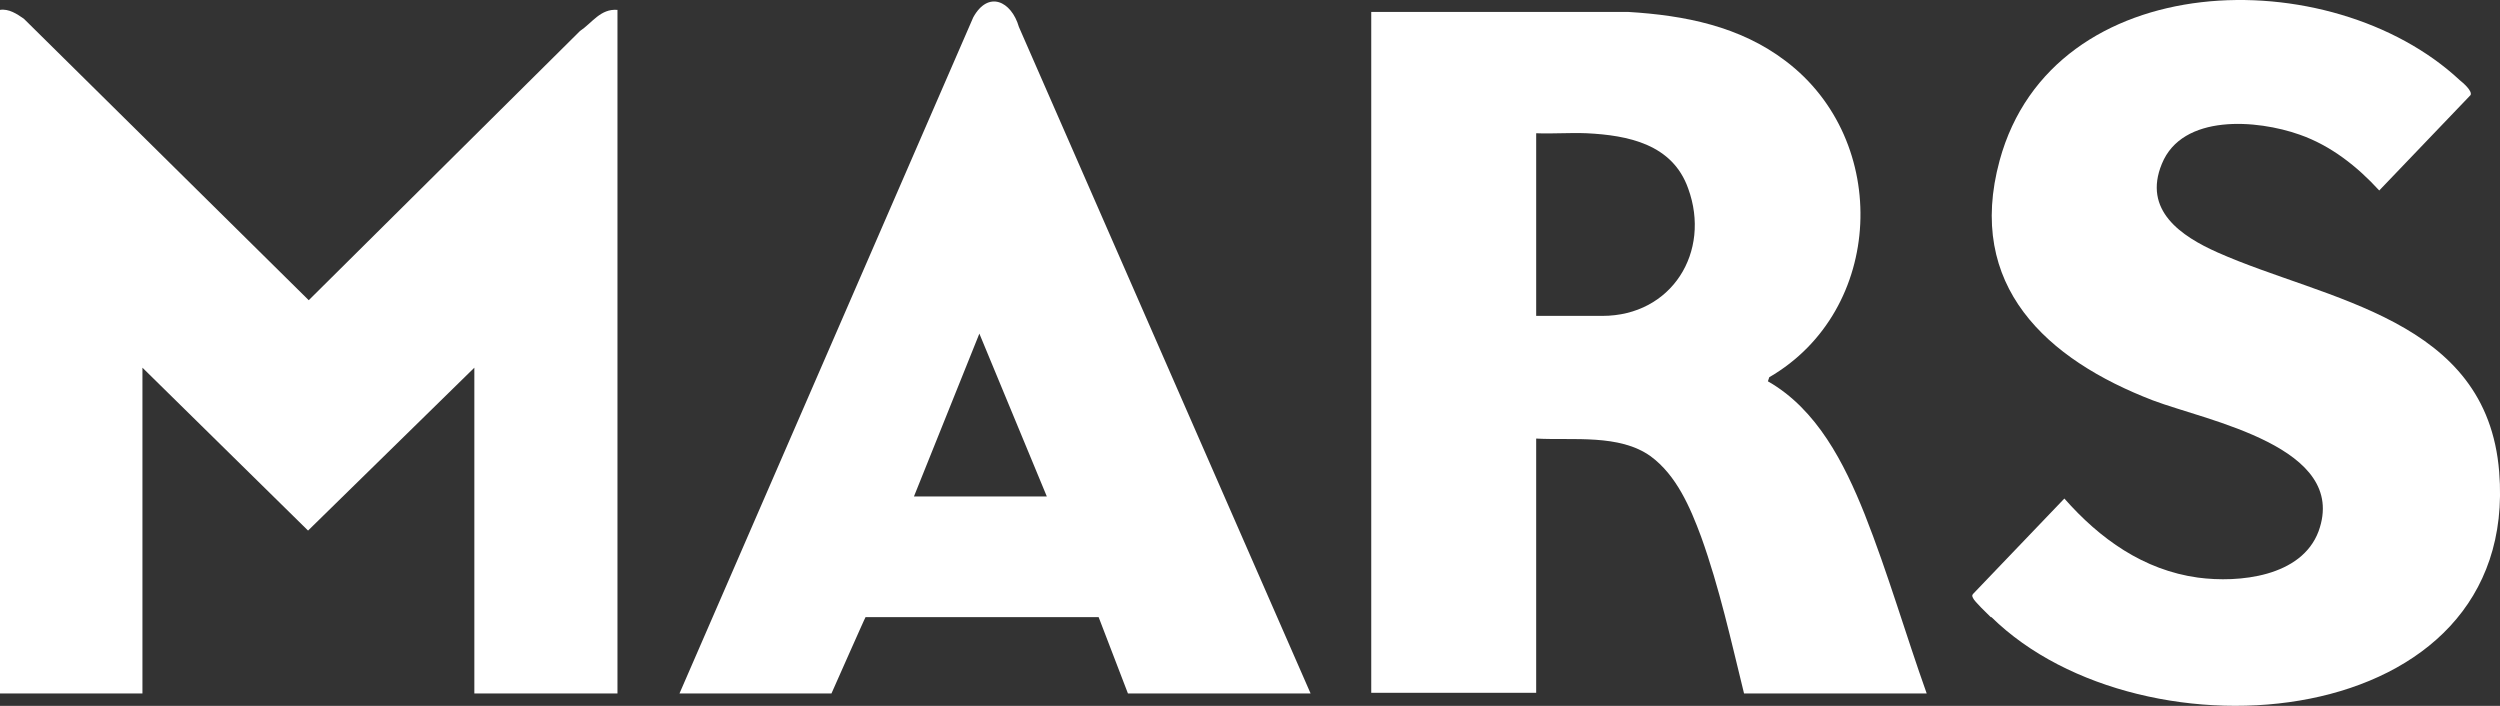
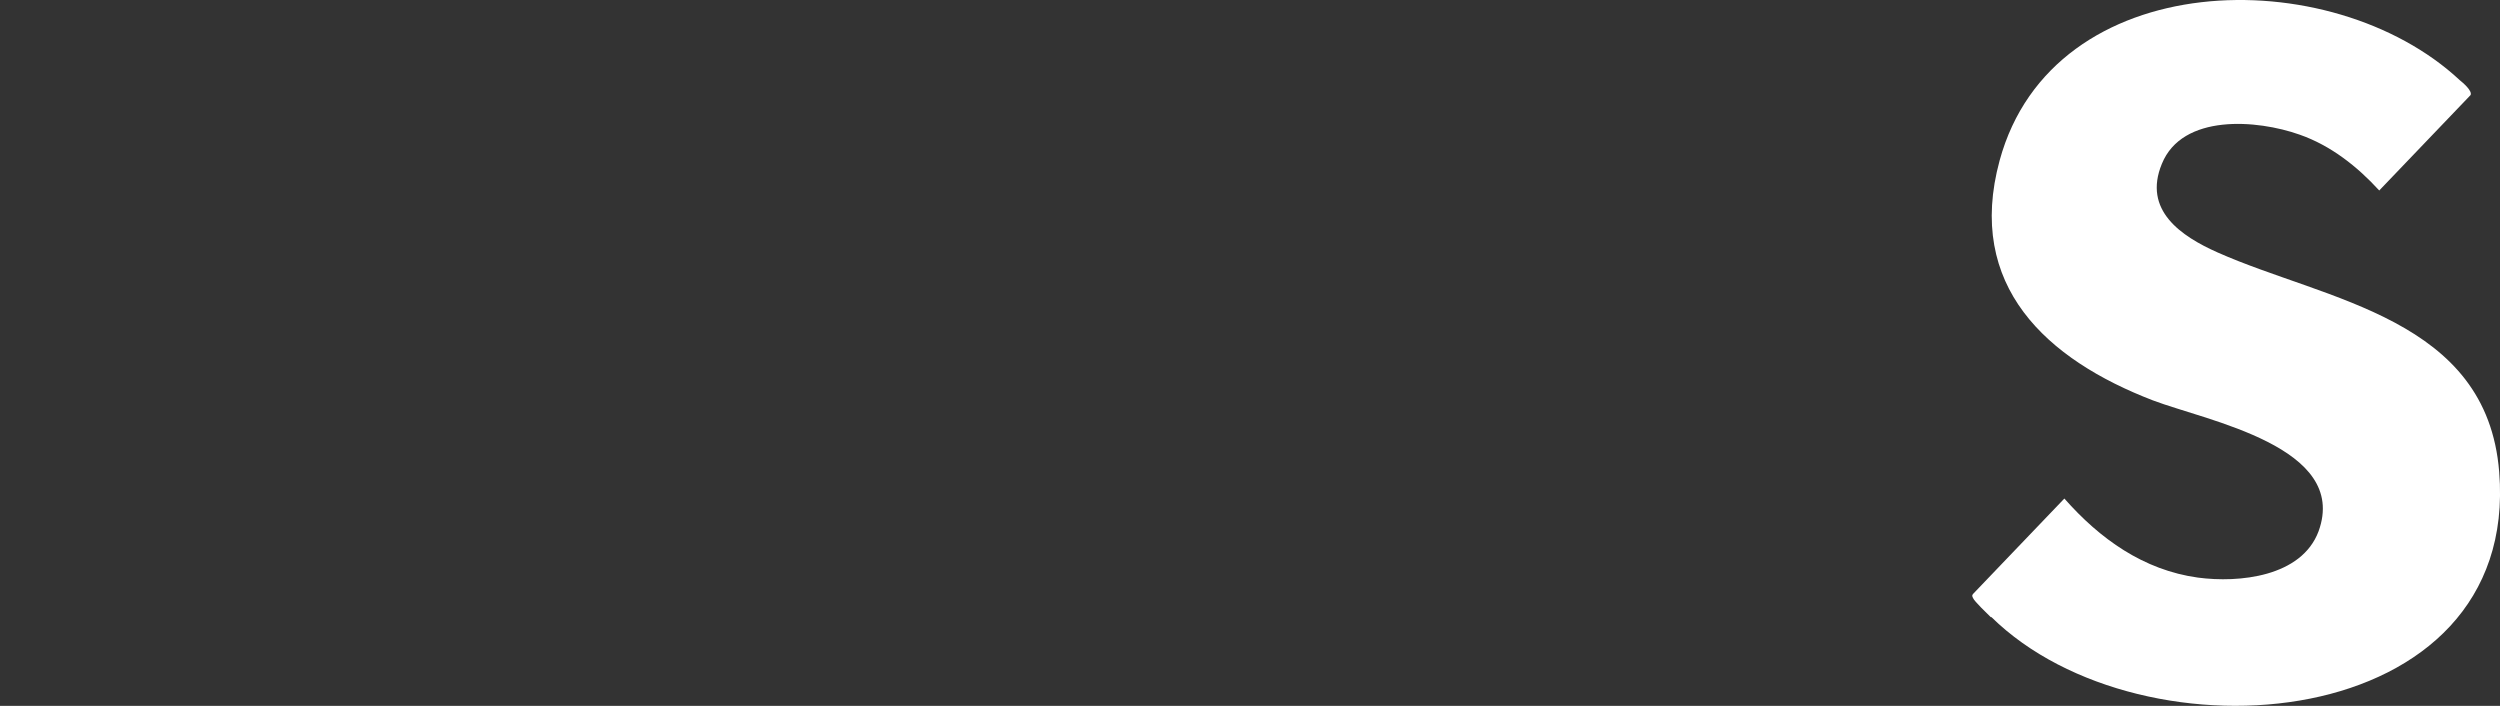
<svg xmlns="http://www.w3.org/2000/svg" id="Layer_2" data-name="Layer 2" width="366.82" height="103.57" viewBox="0 0 366.82 103.57">
  <rect x="0" y="0" width="366.82" height="103.57" fill="#333333" stroke="none" />
  <defs>
    <style>
      .cls-1 {
        fill: #fff;
      }
    </style>
  </defs>
  <g id="Layer_1-2" data-name="Layer 1">
    <g>
-       <path class="cls-1" d="M90.6,1.45v100.3h-21v-47.8l-24.4,23.9-24.3-23.9v47.8H0V1.45c1.3-.2,2.5.6,3.5,1.3l41.8,41.3L85.1,4.55c1.8-1.2,3-3.3,5.5-3.1Z" />
-       <path class="cls-1" d="M201.1,1.75h37.8c8.3.5,16.4,2.1,23.1,7.2,15.5,11.7,14.5,36.6-2.4,46.4l-.2.6c7.2,4.1,11.2,12,14.2,19.5,3.4,8.6,6,17.6,9.1,26.3h-26.8c-1.9-7.7-3.6-15.5-6.3-23-1.6-4.3-3.6-9-7.4-11.8-4.6-3.3-11.4-2.3-16.8-2.6v37.3h-24.2V1.75h-.1ZM225.3,46.35h9.8c10.2,0,16-9.4,12.6-18.7-2.3-6.5-8.8-7.8-14.9-8.1-2.5-.1-5,.1-7.4,0v26.8h-.1Z" />
      <path class="cls-1" d="M292.1,90.55c-.5-.5-2.4-2.3-2.6-2.8-.1-.2-.2-.4,0-.6l13.4-14c5.2,5.9,11.6,10.5,19.6,11.6,6,.8,15.2-.1,17.7-6.8,4.5-12.4-16.4-16.2-24.3-19.2-15.6-6-27.5-16.8-22.5-35.2,7.8-28.6,48.6-29.4,67.5-11.8.5.4,1.9,1.6,1.6,2.2l-13.4,14c-3.2-3.5-7.1-6.6-11.7-8.2-6.2-2.2-17.2-3.1-20.2,4.3-2.8,6.8,2.8,10.6,8.2,13,16,7.1,39.5,9.6,41.3,32.2,3.1,38.5-52.3,43.1-74.5,21.3h-.1Z" />
-       <path class="cls-1" d="M192.3,101.75h-26.8l-4.3-11.2h-34.2c0-.1-5,11.2-5,11.2h-22.3L142.8,2.55c2.2-4,5.6-2.4,6.7,1.4,0,0,42.8,97.8,42.8,97.8ZM153.6,72.85l-9.9-23.9-9.6,23.9h19.5Z" />
    </g>
  </g>
</svg>